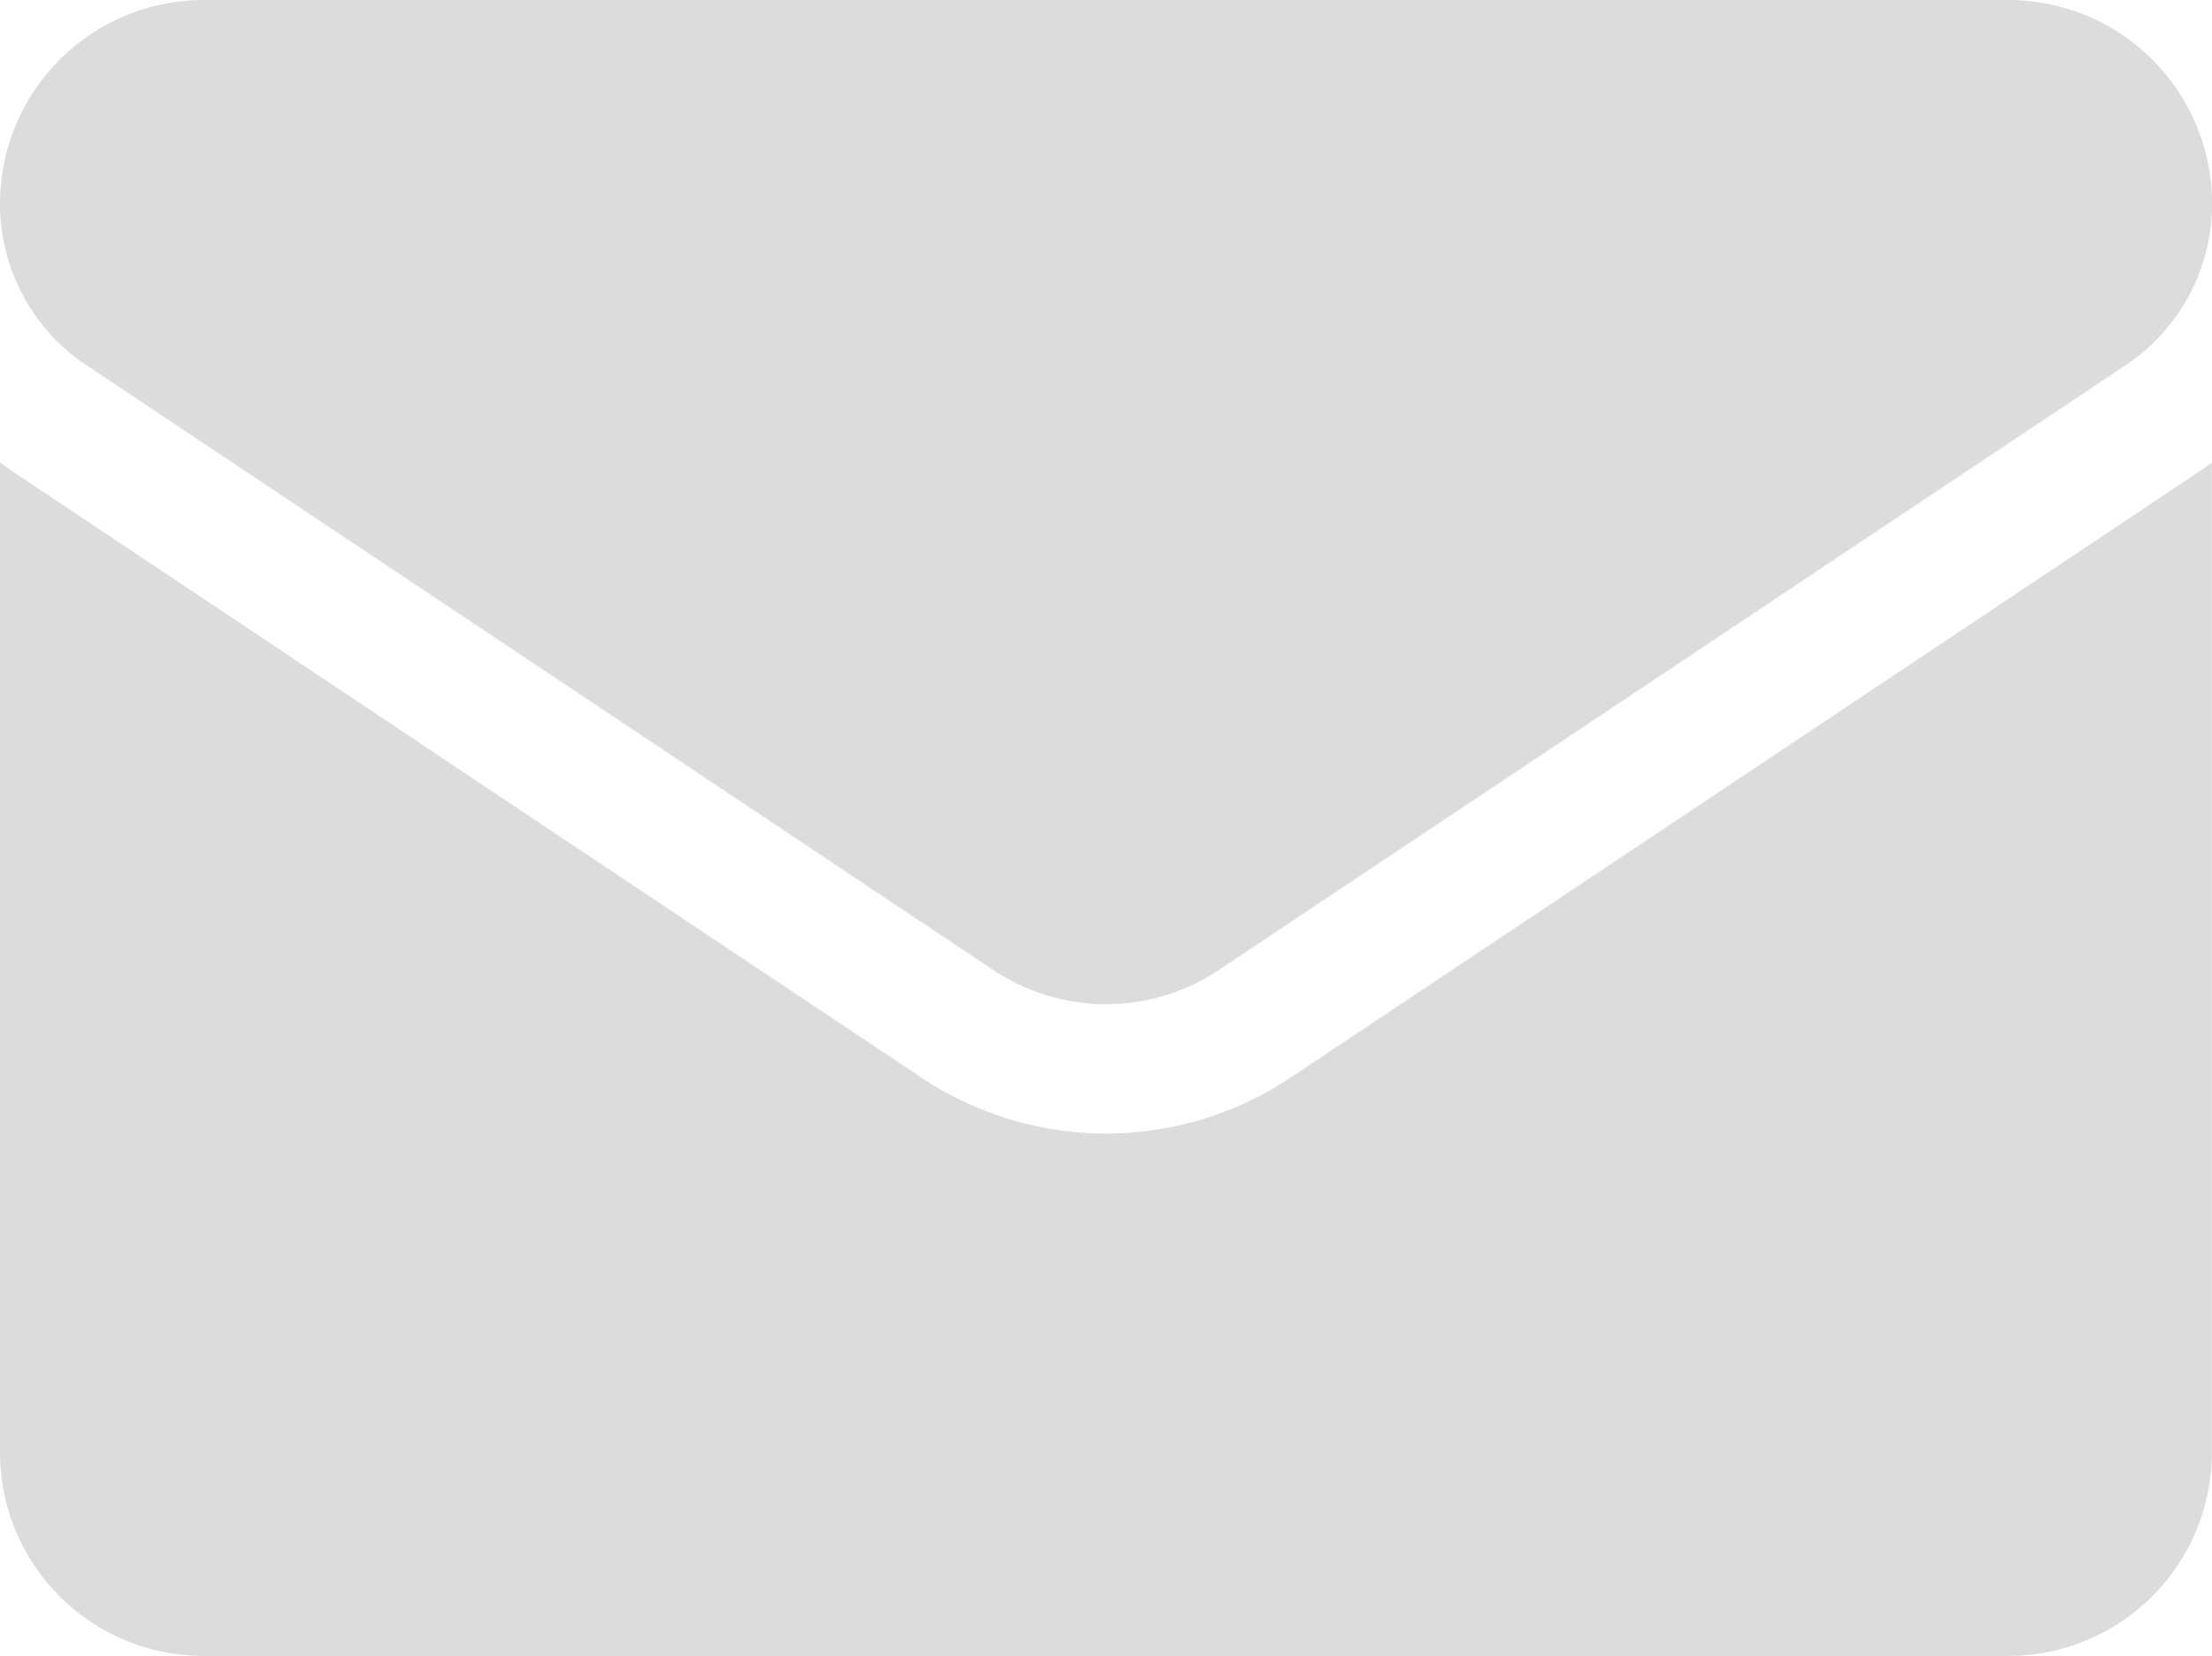
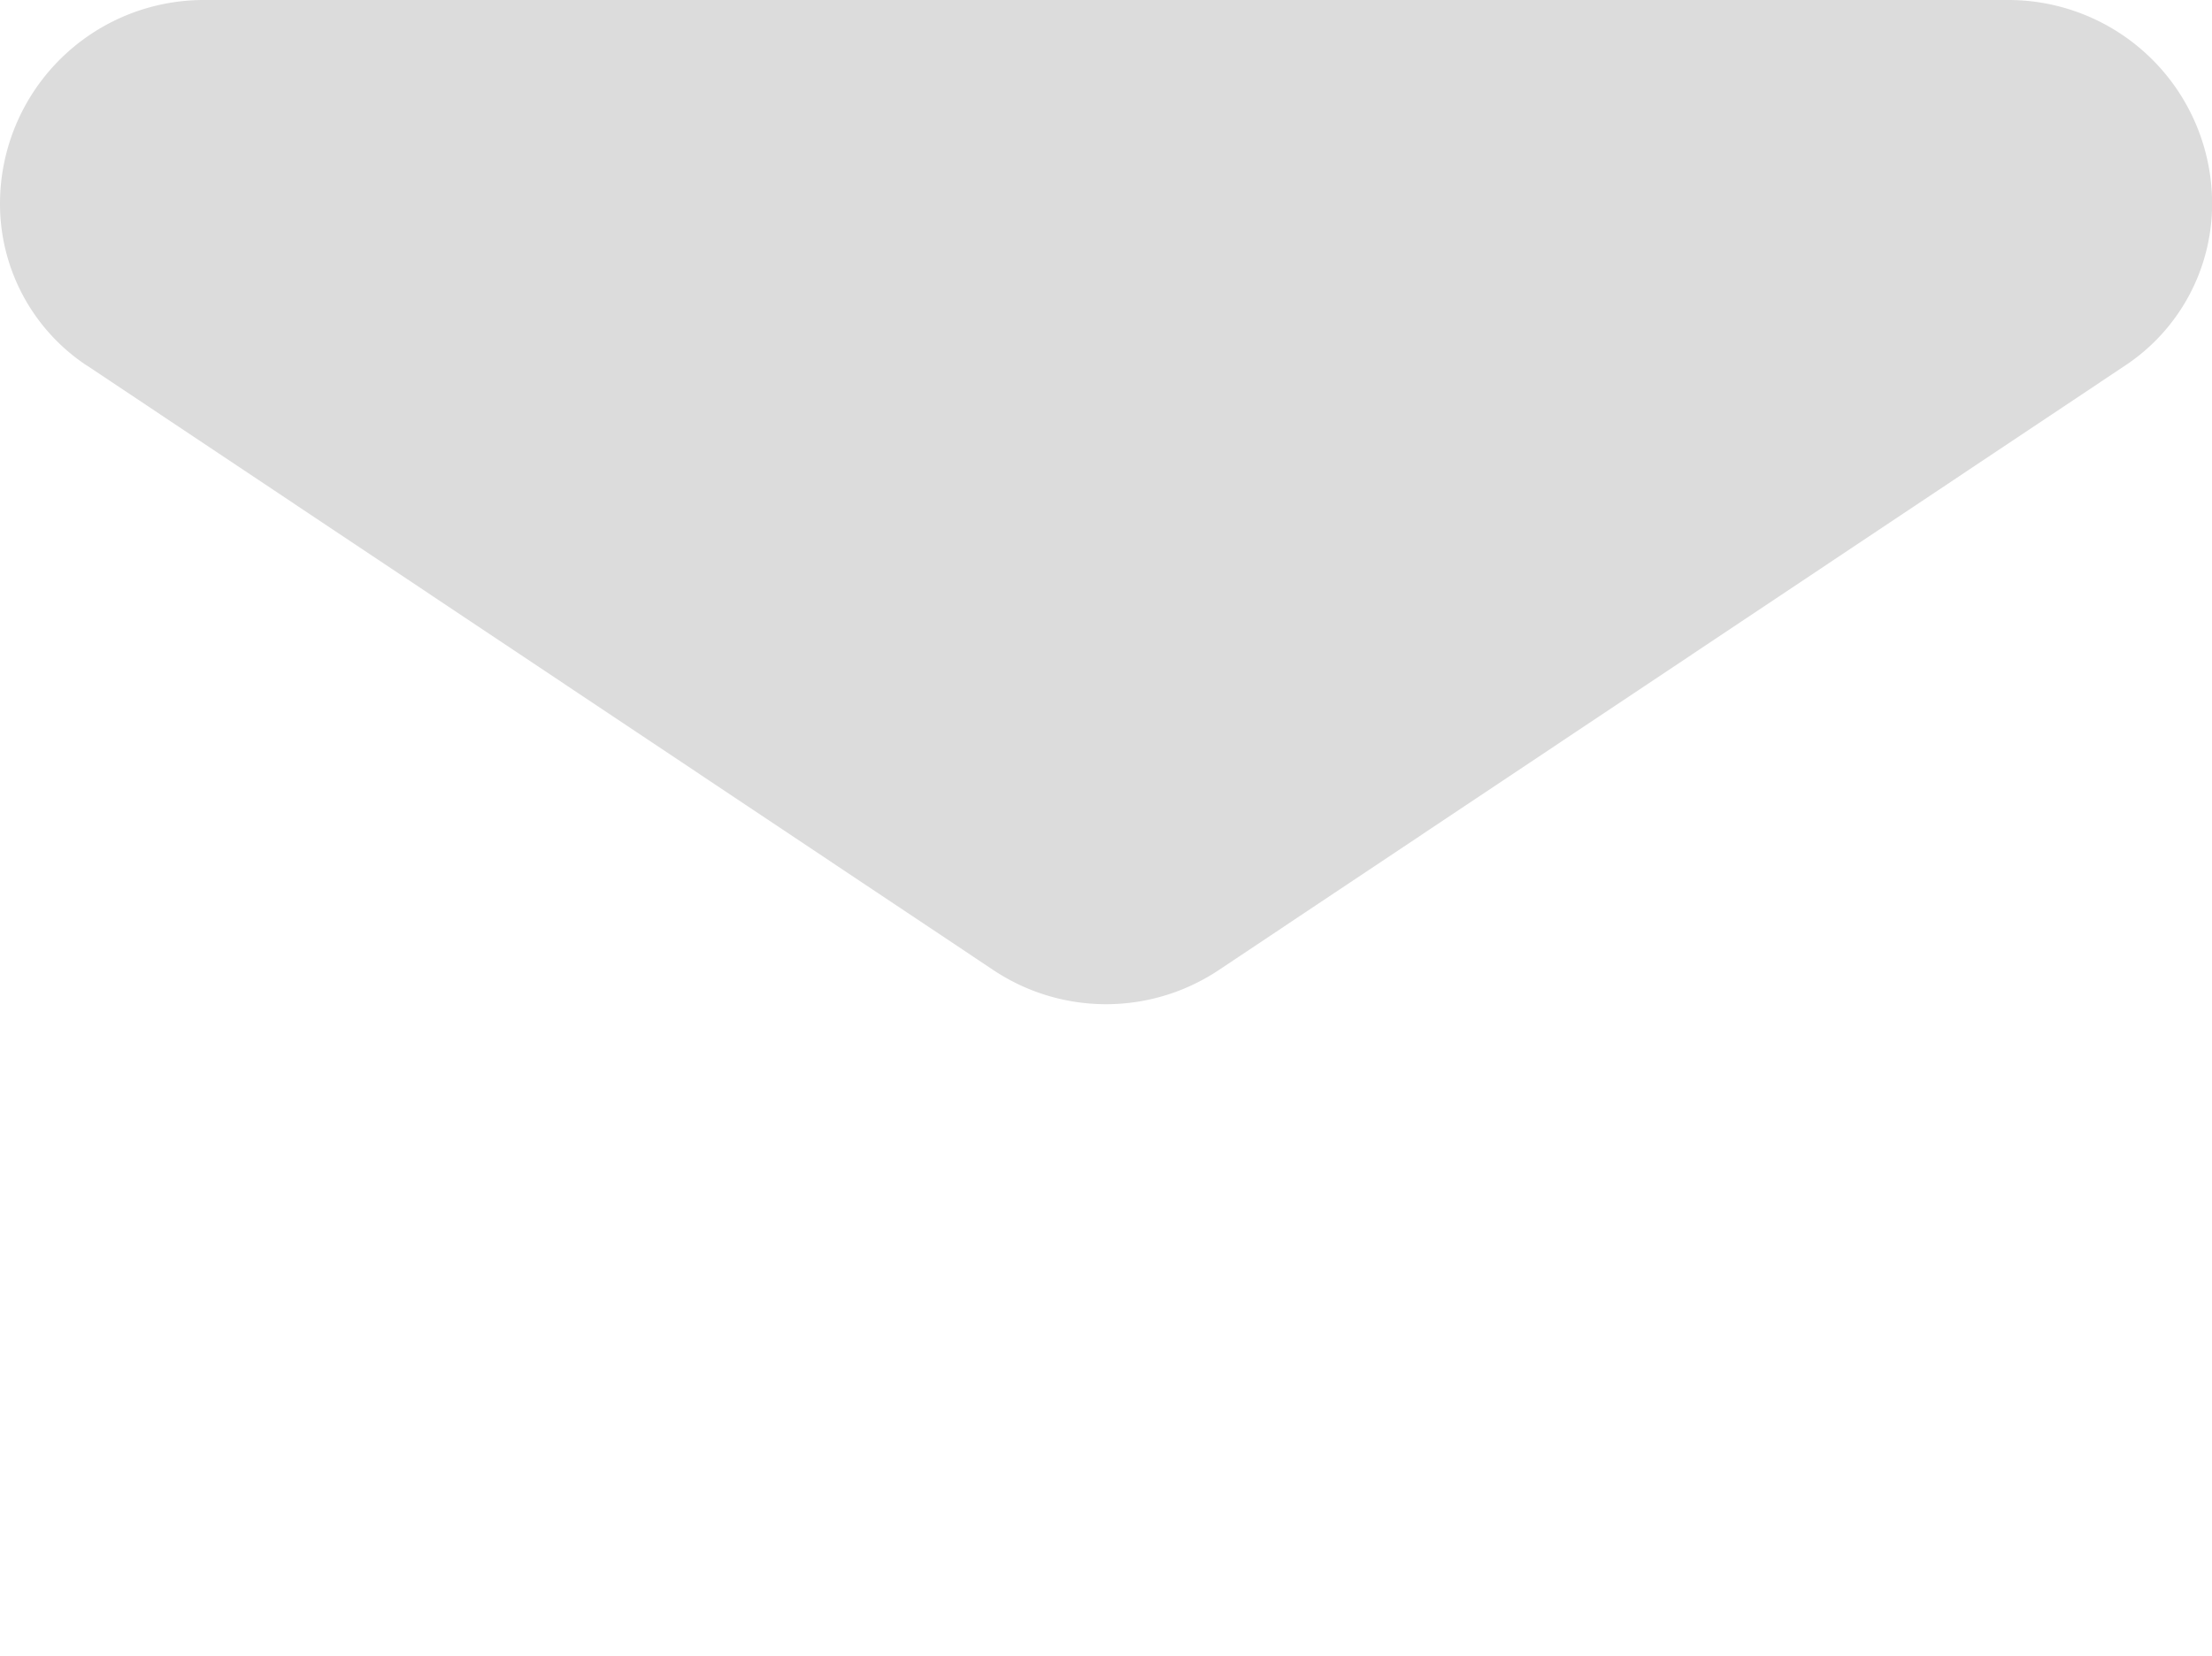
<svg xmlns="http://www.w3.org/2000/svg" width="18.656" height="13.972" viewBox="0 0 18.656 13.972">
  <g id="ico_email" transform="translate(0 -64.266)">
-     <path id="Path_4119" data-name="Path 4119" d="M10.887,176.587a2.806,2.806,0,0,1-3.118,0l-7.645-5.1c-.042-.028-.084-.058-.124-.088v8.351a1.717,1.717,0,0,0,1.717,1.717H16.938a1.717,1.717,0,0,0,1.717-1.717V171.4c-.041.03-.082.06-.124.088Z" transform="translate(0 -103.232)" fill="#dcdcdc" />
    <path id="Path_4120" data-name="Path 4120" d="M.731,67.348l7.645,5.1a1.713,1.713,0,0,0,1.905,0l7.645-5.1a1.637,1.637,0,0,0,.731-1.365,1.719,1.719,0,0,0-1.717-1.717H1.717A1.719,1.719,0,0,0,0,65.984a1.636,1.636,0,0,0,.731,1.365Z" transform="translate(0 0)" fill="#dcdcdc" />
  </g>
</svg>